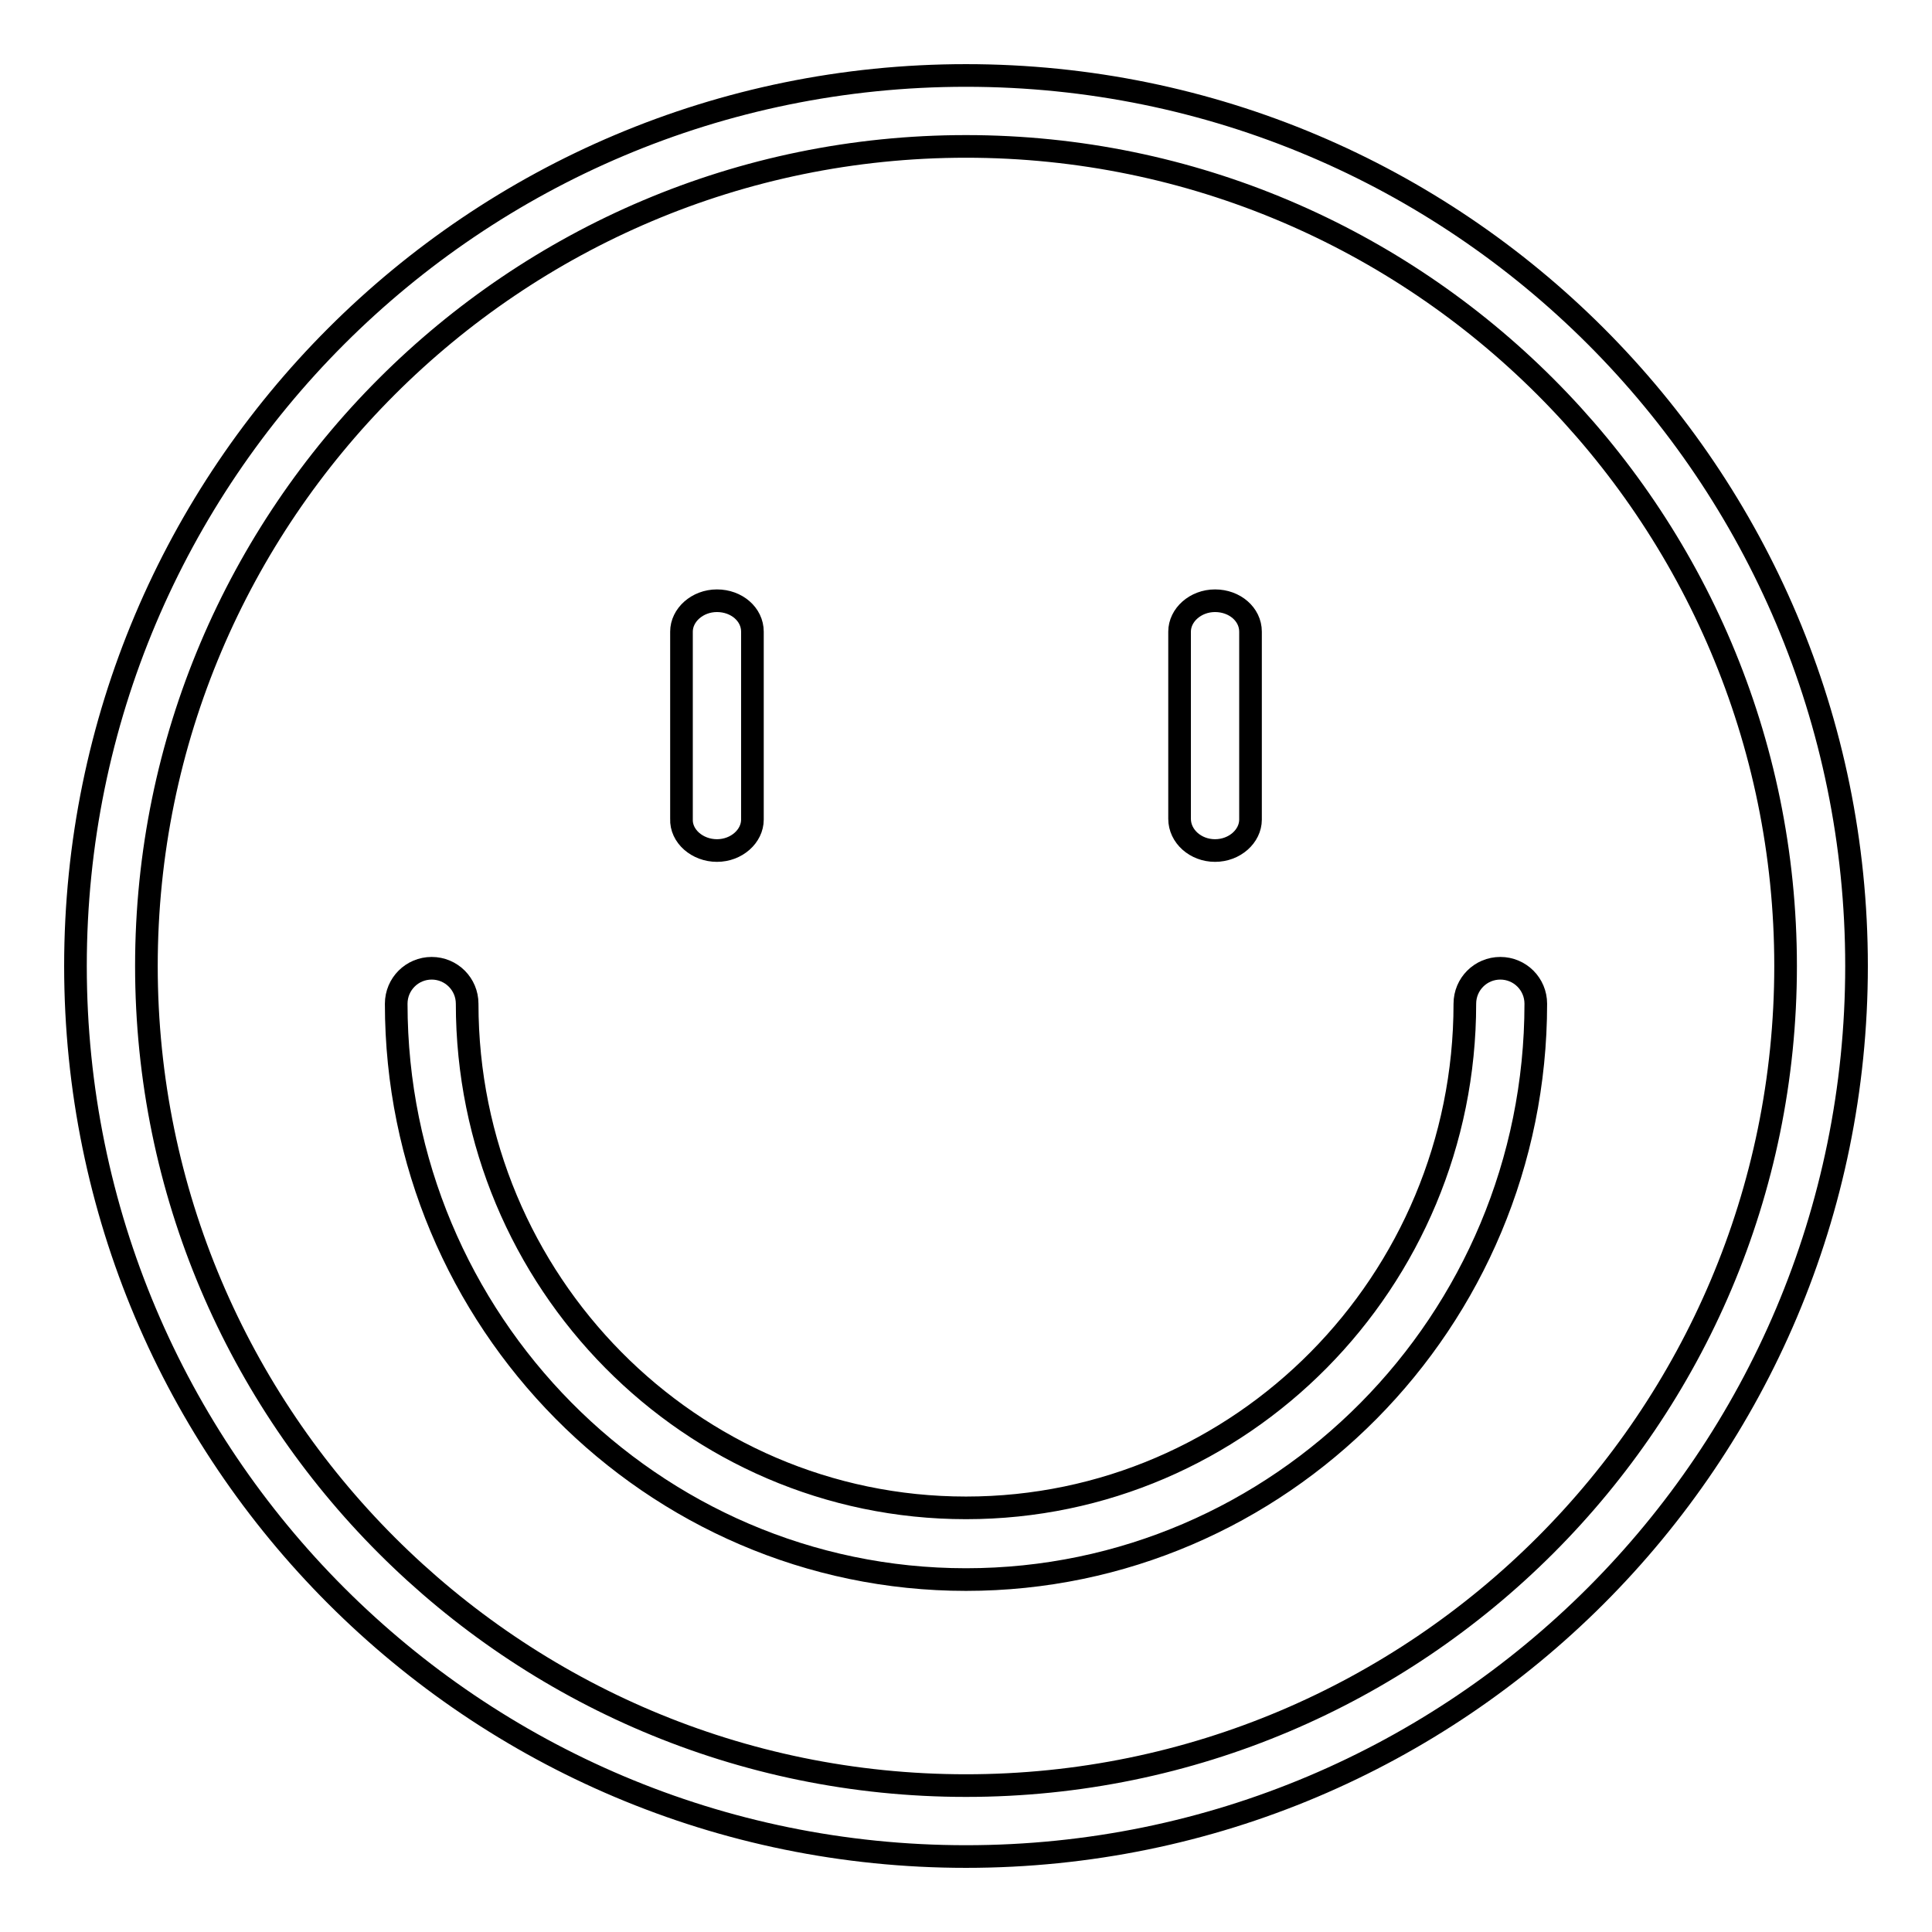
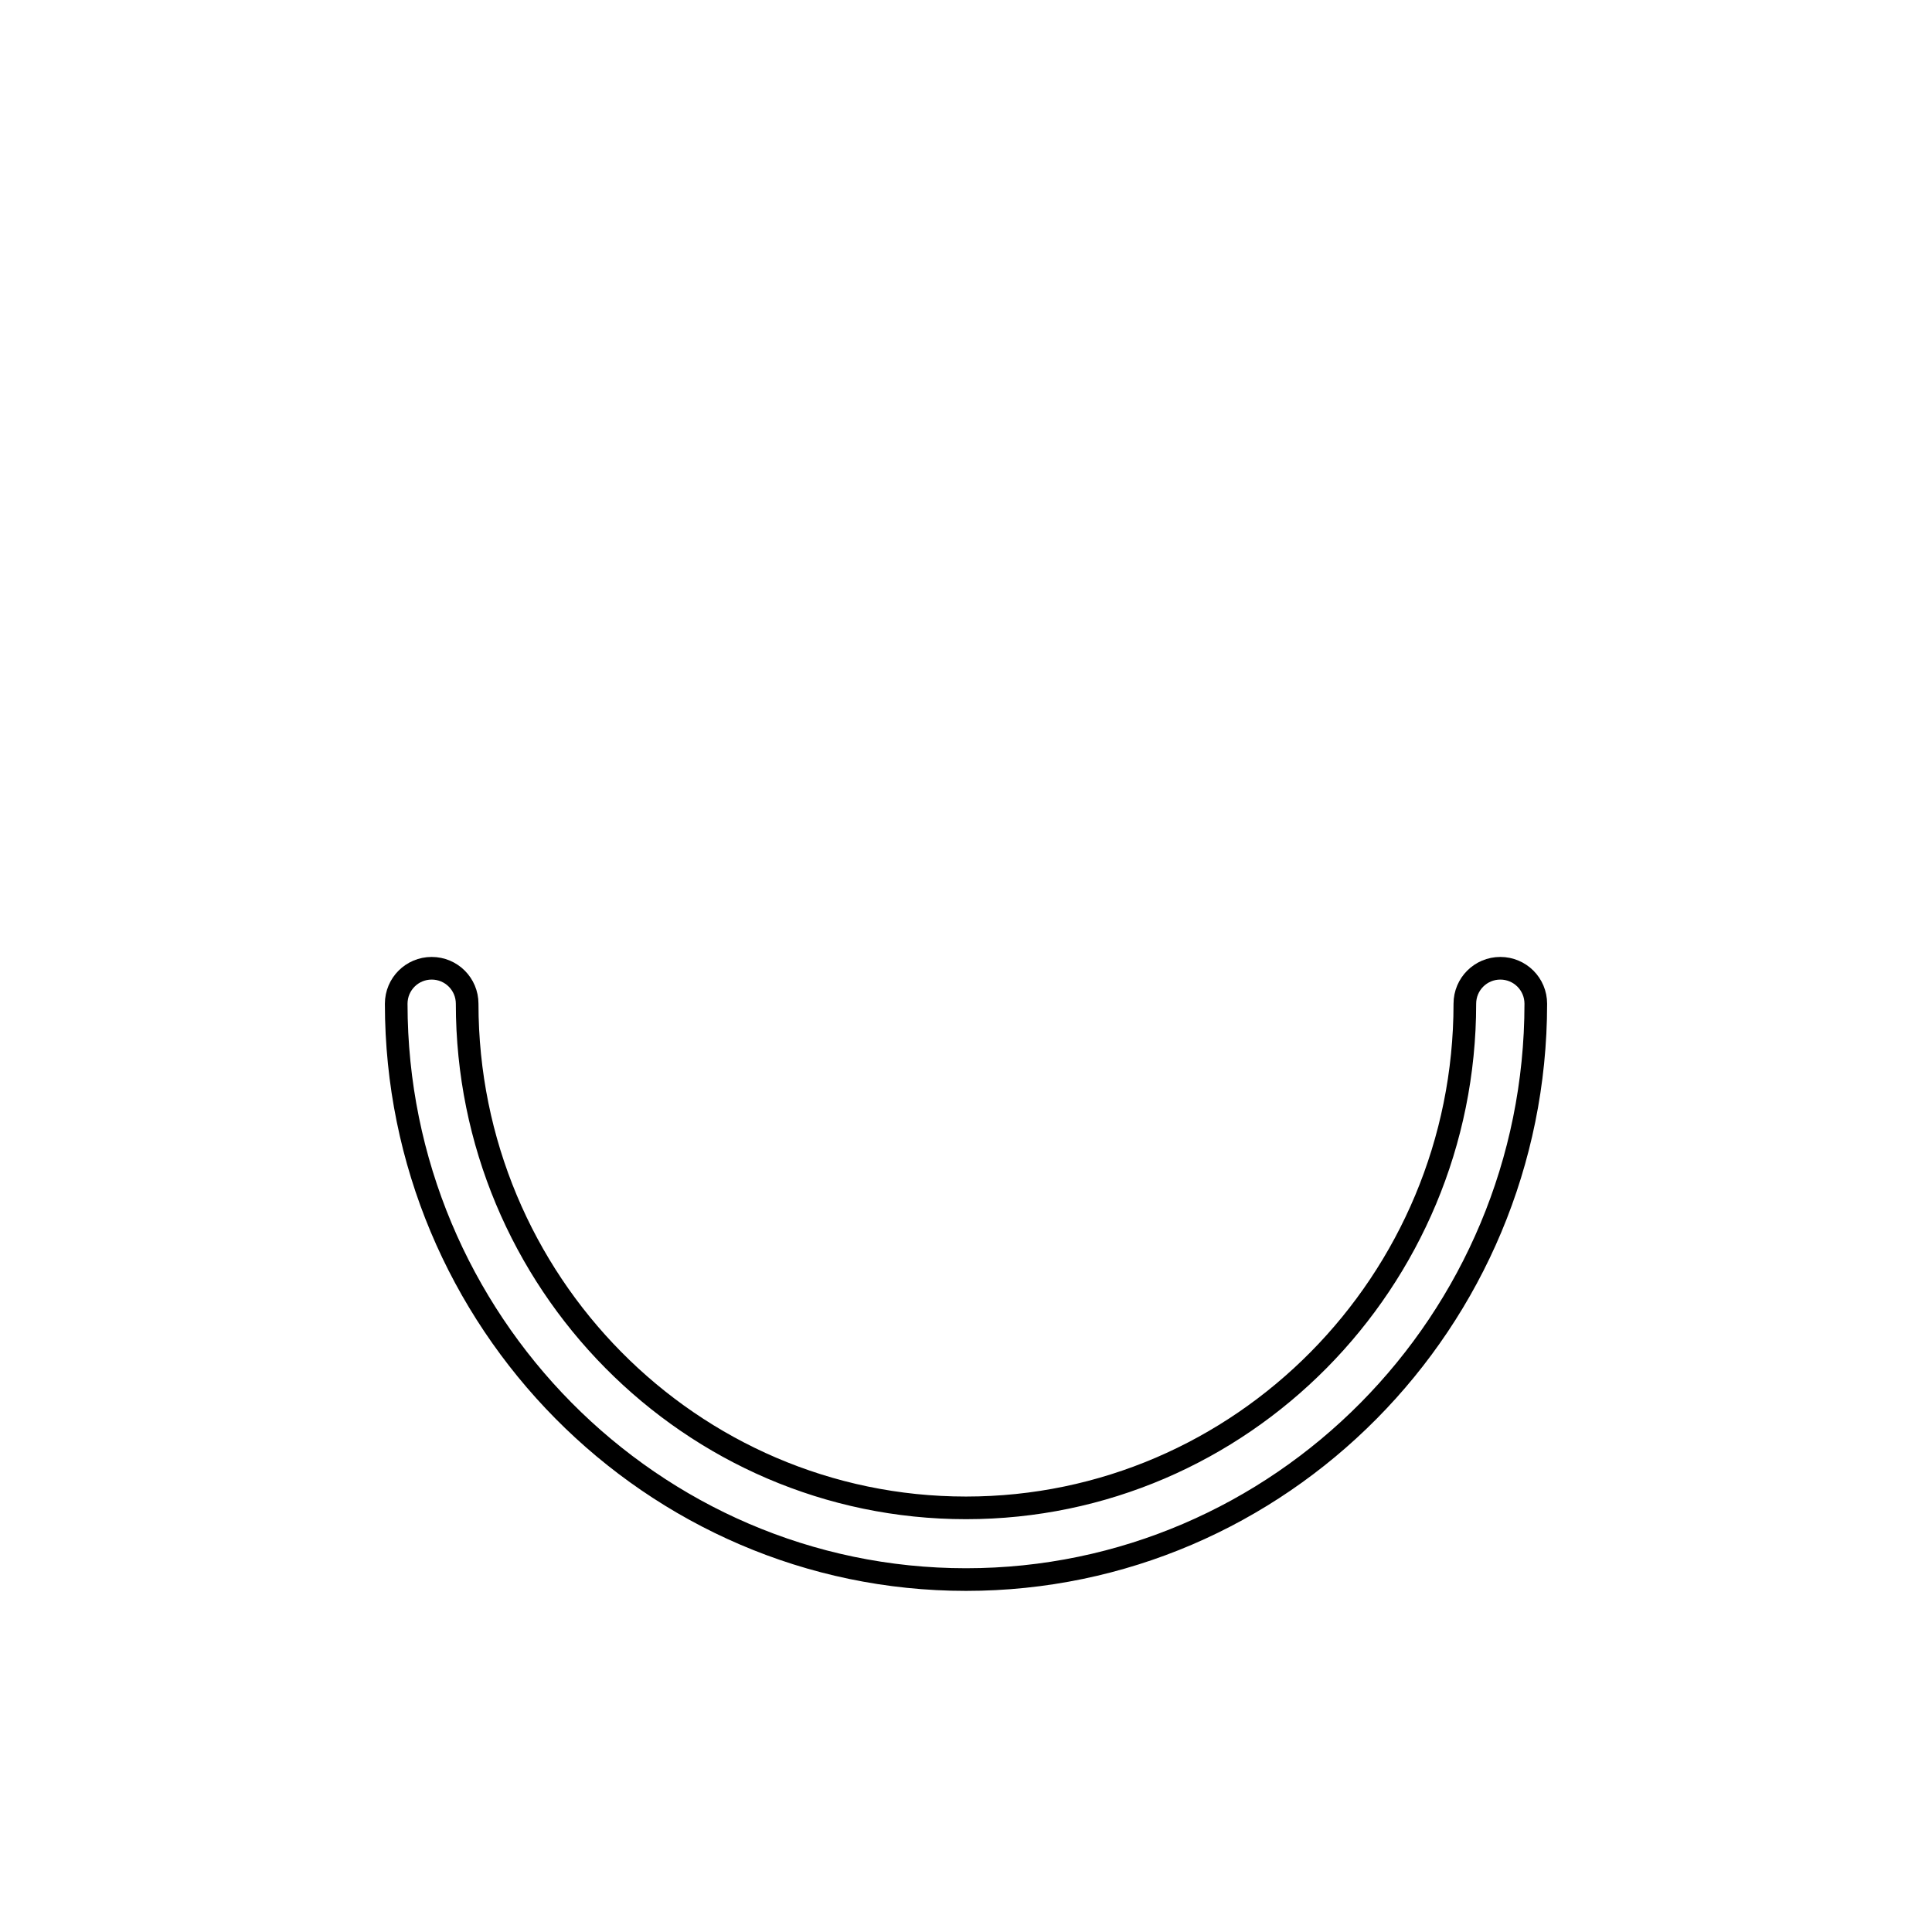
<svg xmlns="http://www.w3.org/2000/svg" version="1.1" x="0px" y="0px" viewBox="0 0 256 256" enable-background="new 0 0 256 256" xml:space="preserve">
  <g>
    <g>
-       <path stroke-width="3" fill-opacity="0" stroke="#000000" d="M128,10C62.8,10,10,62.8,10,128c0,65.2,52.8,118,118,118c65.2,0,118-52.8,118-118C246,62.8,193.2,10,128,10z M128,236.6c-59.9,0-108.6-48.7-108.6-108.6S68.1,19.4,128,19.4S236.6,68.1,236.6,128S187.9,236.6,128,236.6z" />
-       <path stroke-width="3" fill-opacity="0" stroke="#000000" d="M95,112.7c2.6,0,4.7-1.9,4.7-4.1V83.7c0-2.3-2.1-4.1-4.7-4.1s-4.7,1.9-4.7,4.1v24.8C90.2,110.8,92.4,112.7,95,112.7z" />
-       <path stroke-width="3" fill-opacity="0" stroke="#000000" d="M161,112.7c2.6,0,4.7-1.9,4.7-4.1V83.7c0-2.3-2.1-4.1-4.7-4.1c-2.6,0-4.7,1.9-4.7,4.1v24.8C156.3,110.8,158.4,112.7,161,112.7z" />
      <path stroke-width="3" fill-opacity="0" stroke="#000000" d="M198.8,128.3c-2.6,0-4.7,2.1-4.7,4.7c0,36.8-29.6,66.8-66.1,66.8s-66.1-30-66.1-66.8c0-2.6-2.1-4.7-4.7-4.7c-2.6,0-4.7,2.1-4.7,4.7c0,42,33.9,76.3,75.5,76.3c41.6,0,75.5-34.2,75.5-76.3C203.5,130.4,201.4,128.3,198.8,128.3z" />
    </g>
  </g>
</svg>